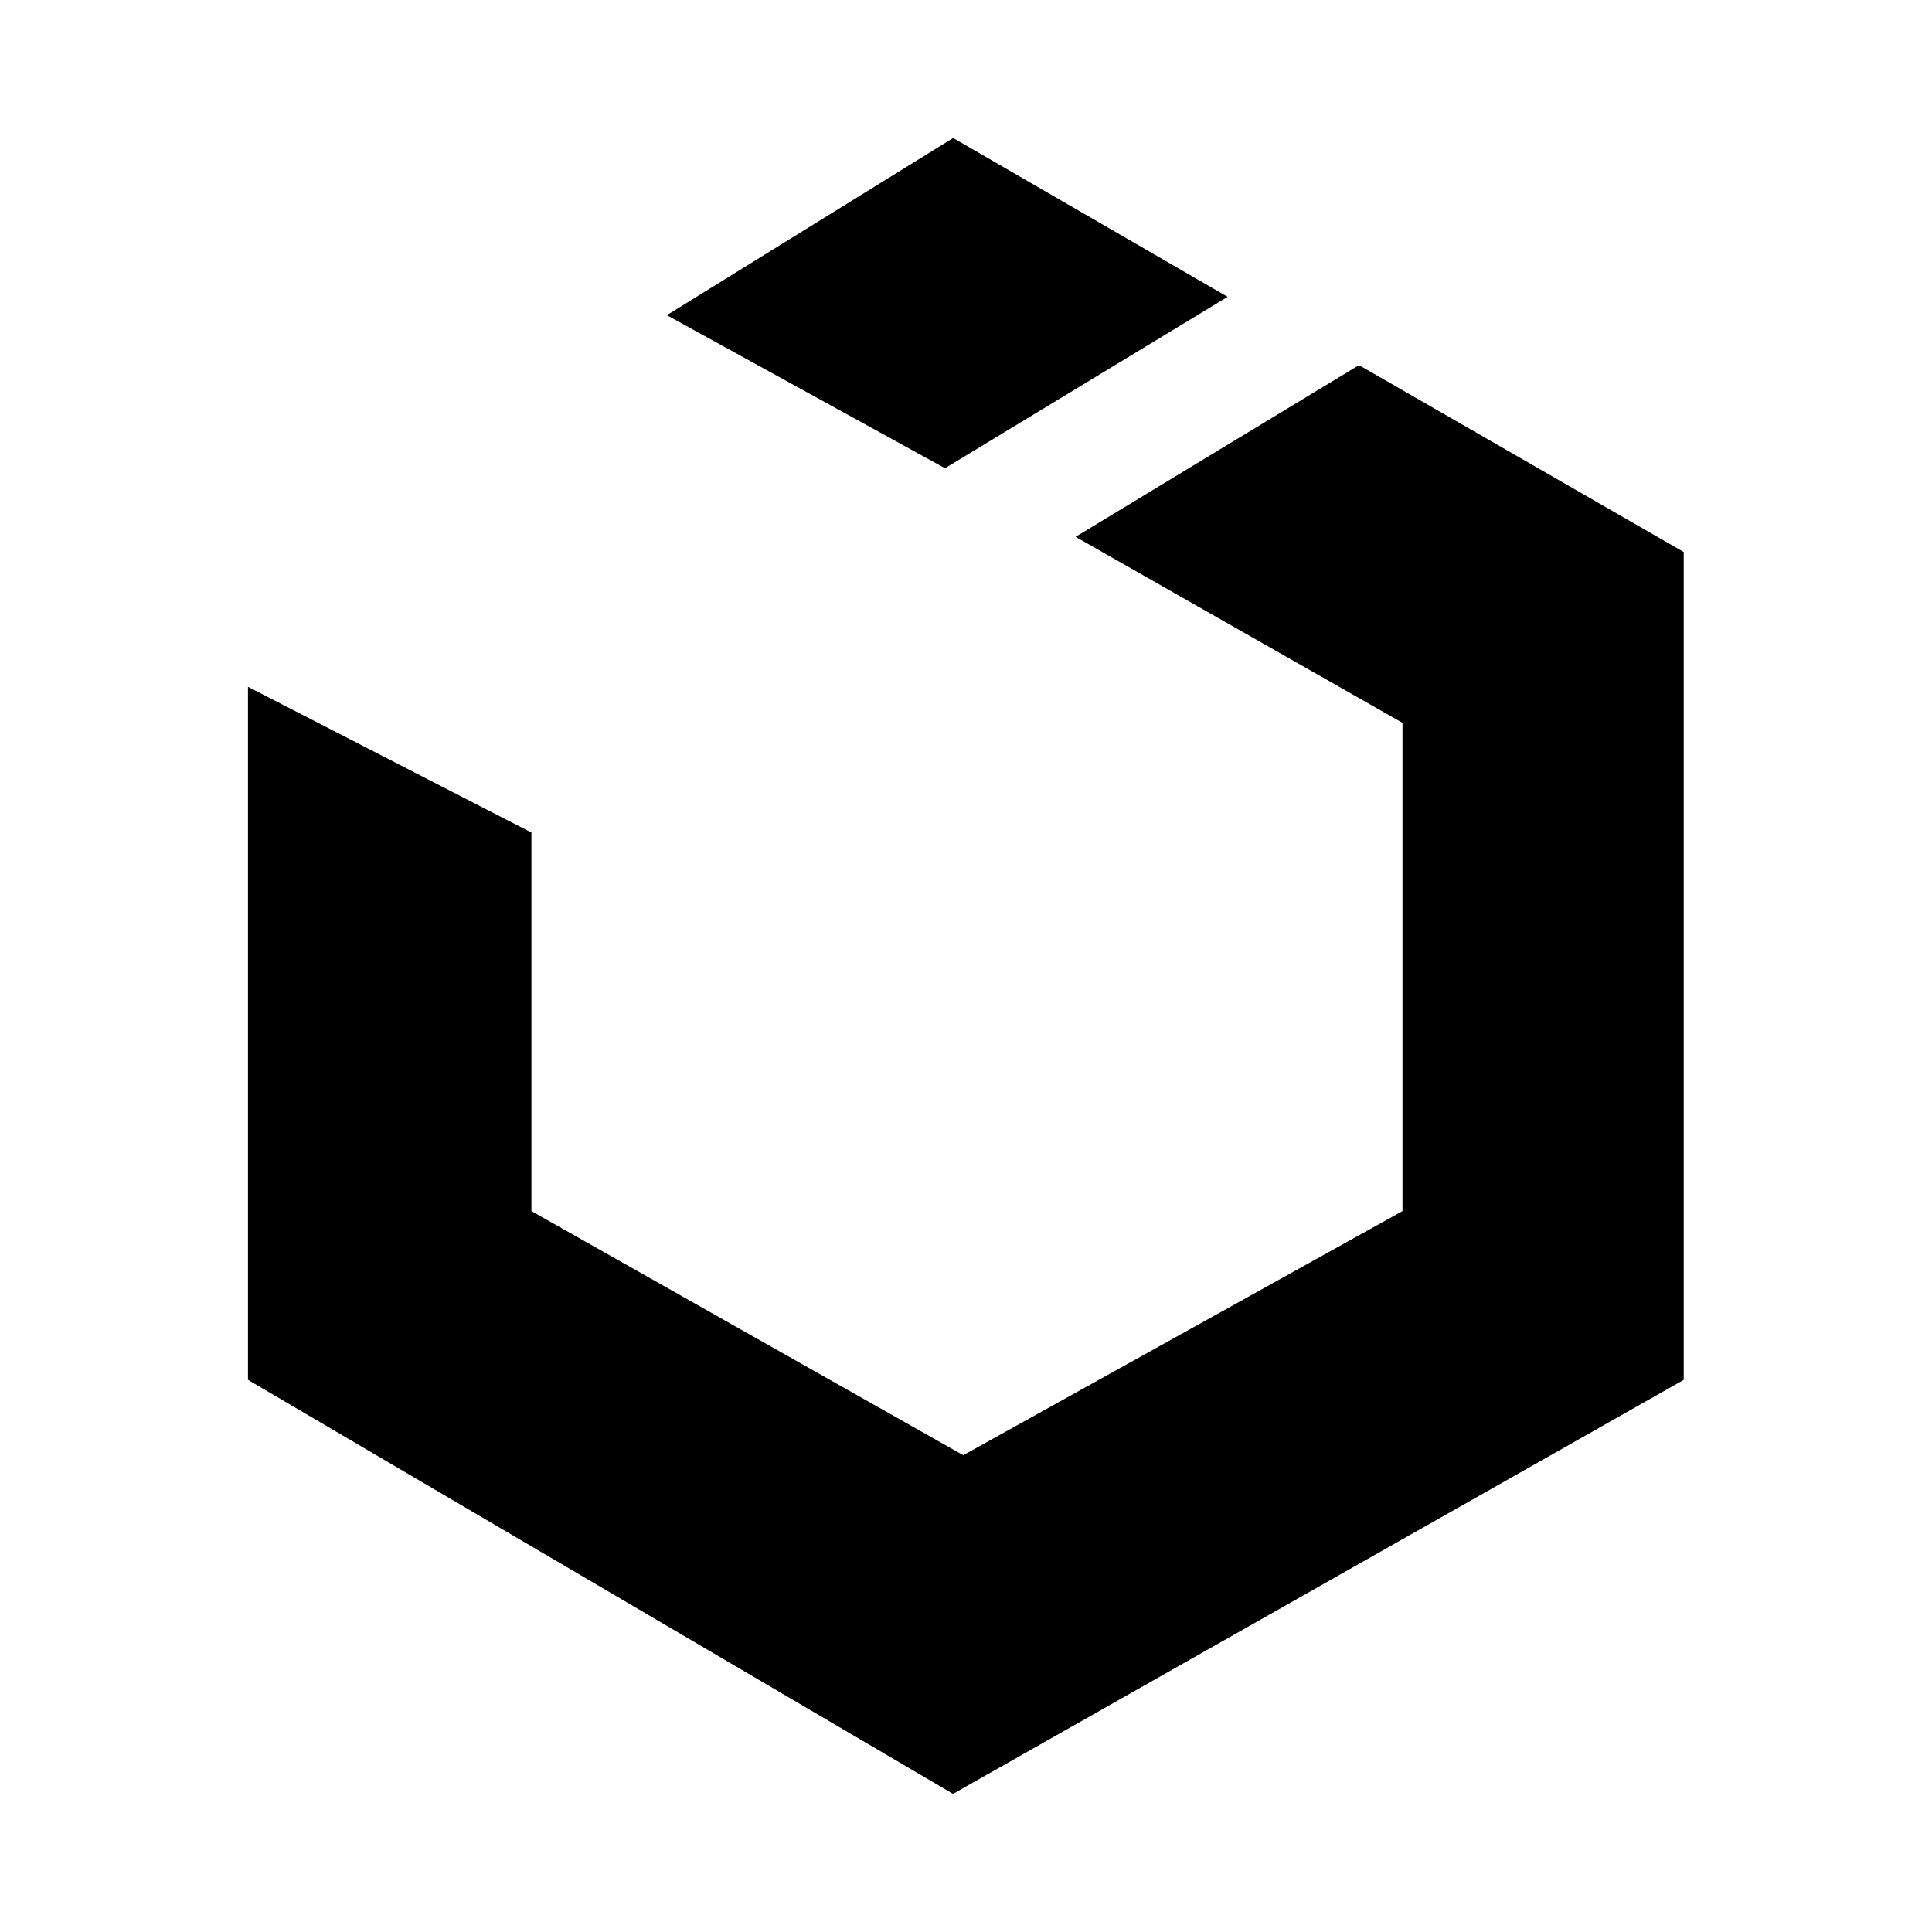
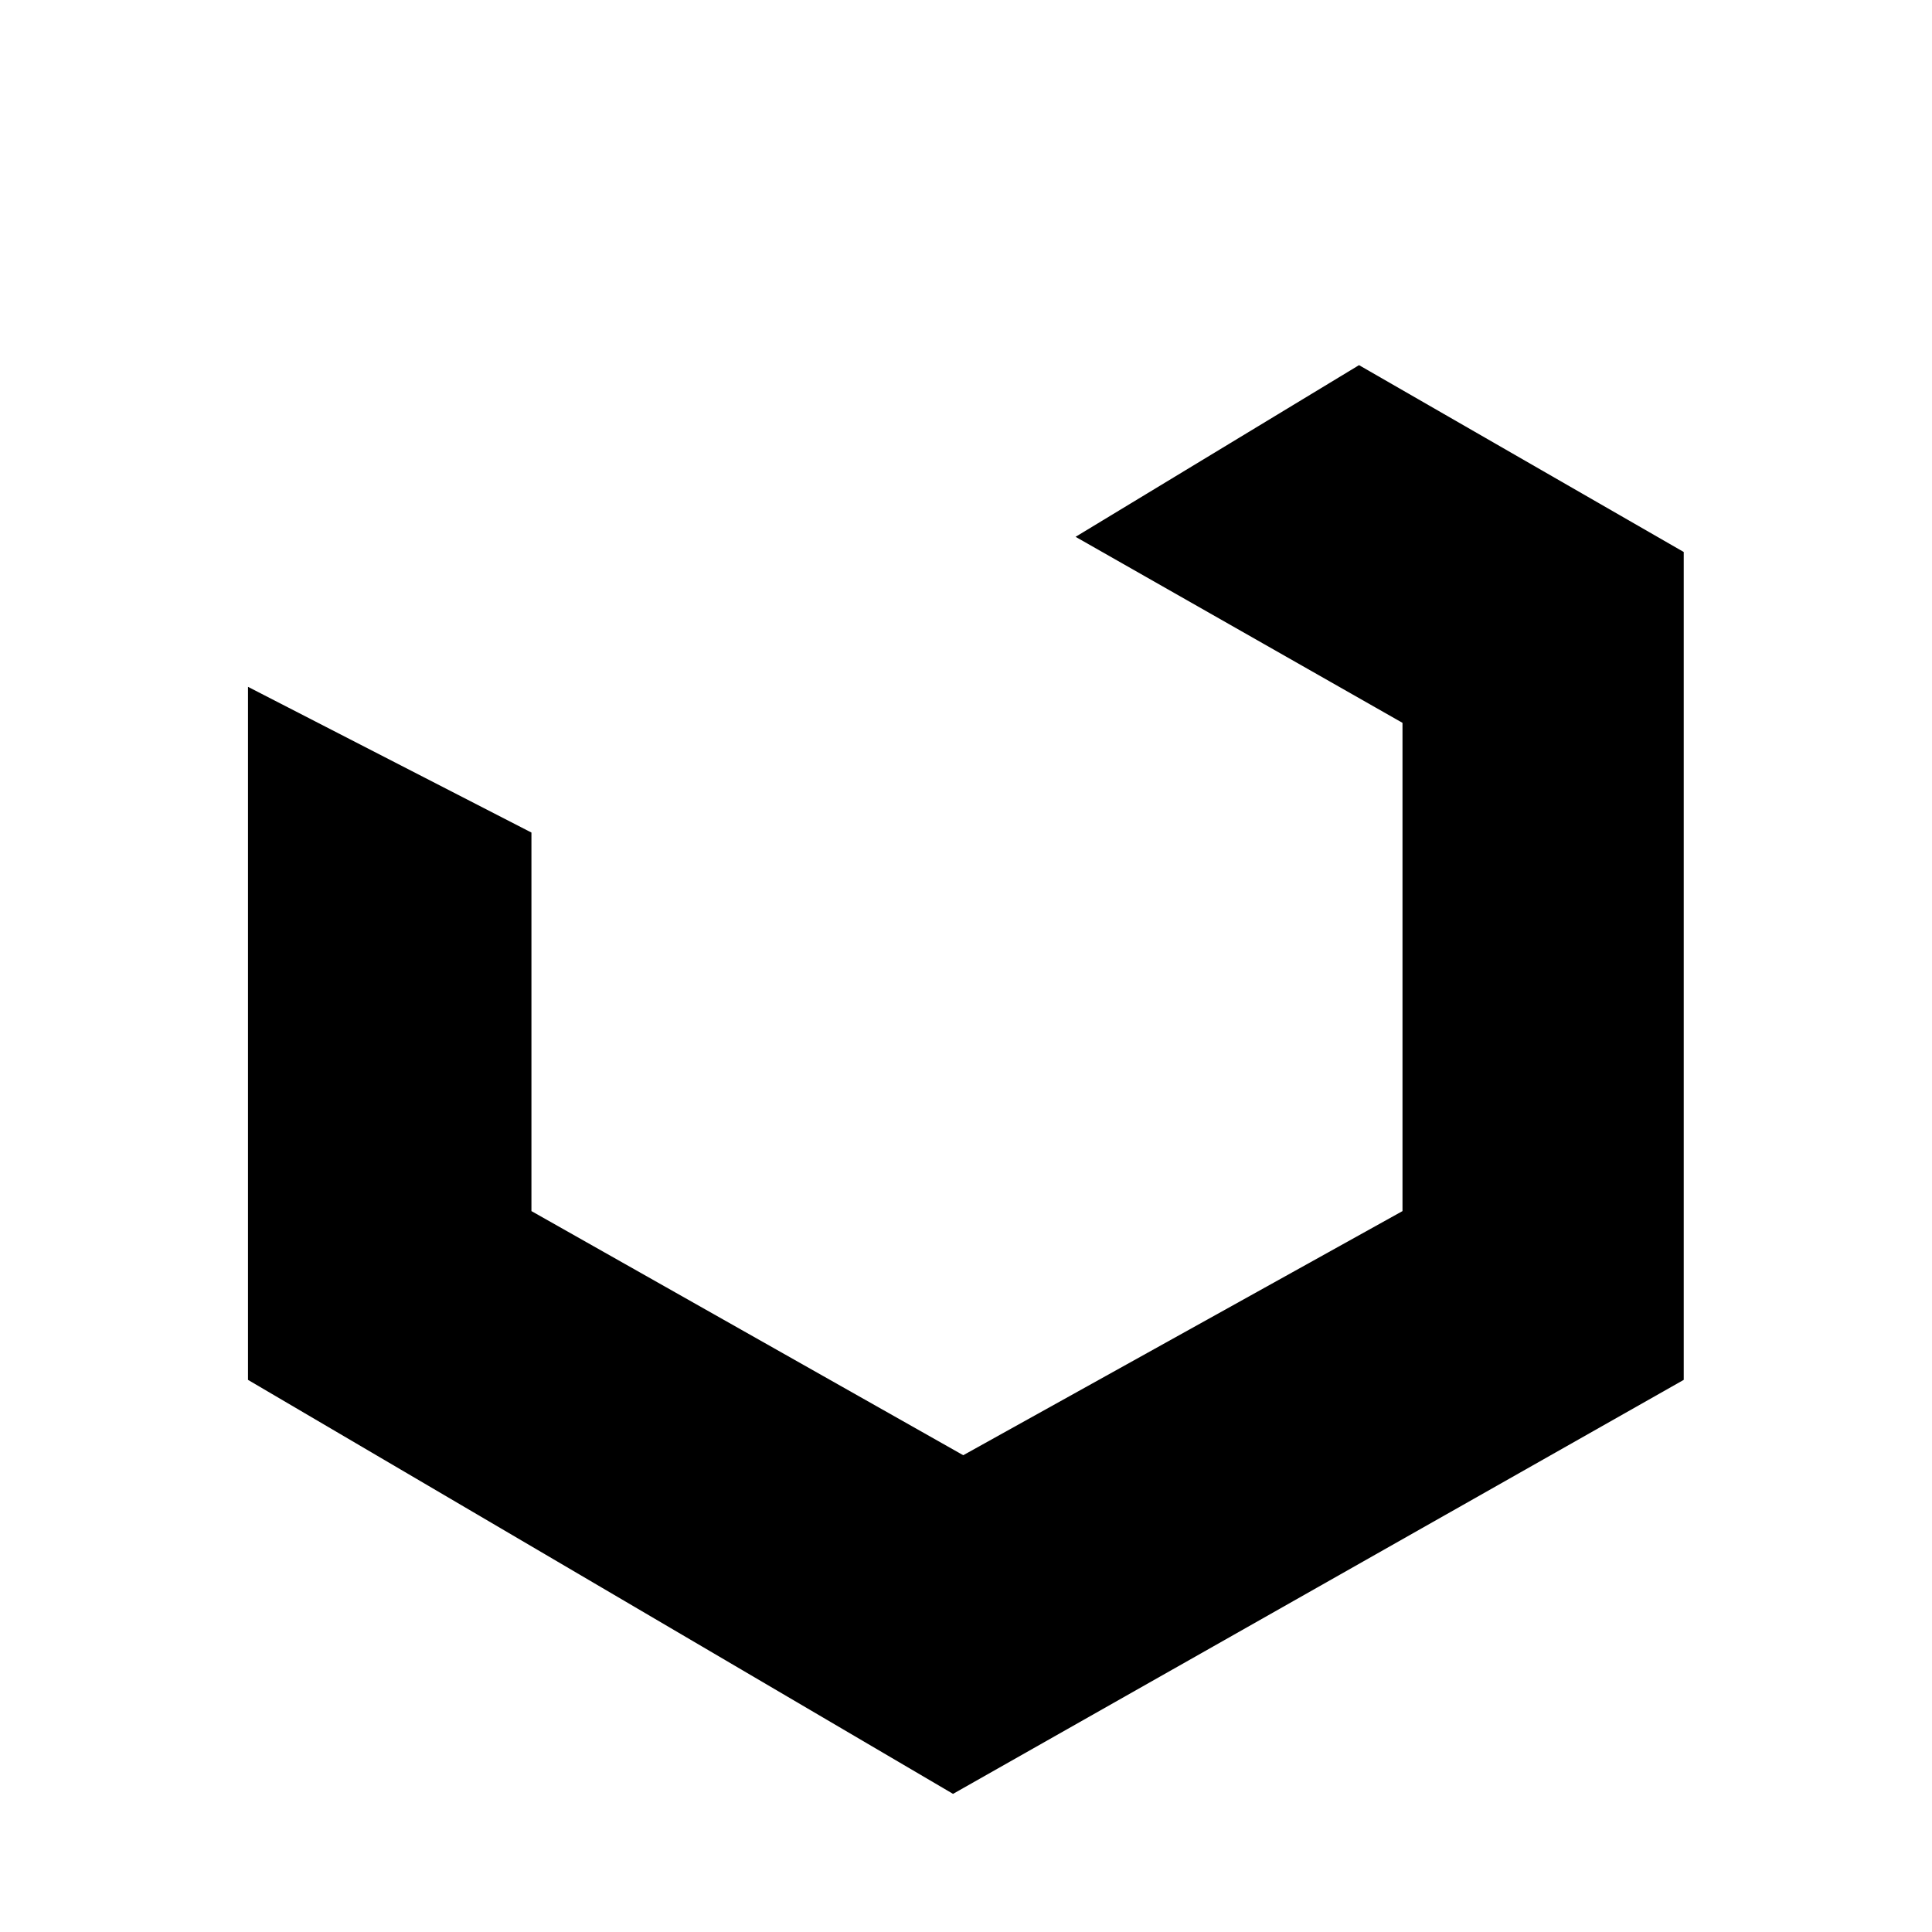
<svg xmlns="http://www.w3.org/2000/svg" fill="#000000" width="800px" height="800px" viewBox="0 0 14 14" role="img" focusable="false" aria-hidden="true">
-   <path d="m 9.848,2.646 -2.054,1.244 2.369,1.348 0,3.538 -3.183,1.769 -3.129,-1.769 0,-2.743 -2.054,-1.056 0,5.022 5.109,3 5.295,-3 0,-5.999 L 9.848,2.646 Z M 8.896,2.151 6.907,1 4.832,2.284 6.848,3.393 8.896,2.151 Z" />
+   <path d="m 9.848,2.646 -2.054,1.244 2.369,1.348 0,3.538 -3.183,1.769 -3.129,-1.769 0,-2.743 -2.054,-1.056 0,5.022 5.109,3 5.295,-3 0,-5.999 L 9.848,2.646 Z Z" />
</svg>